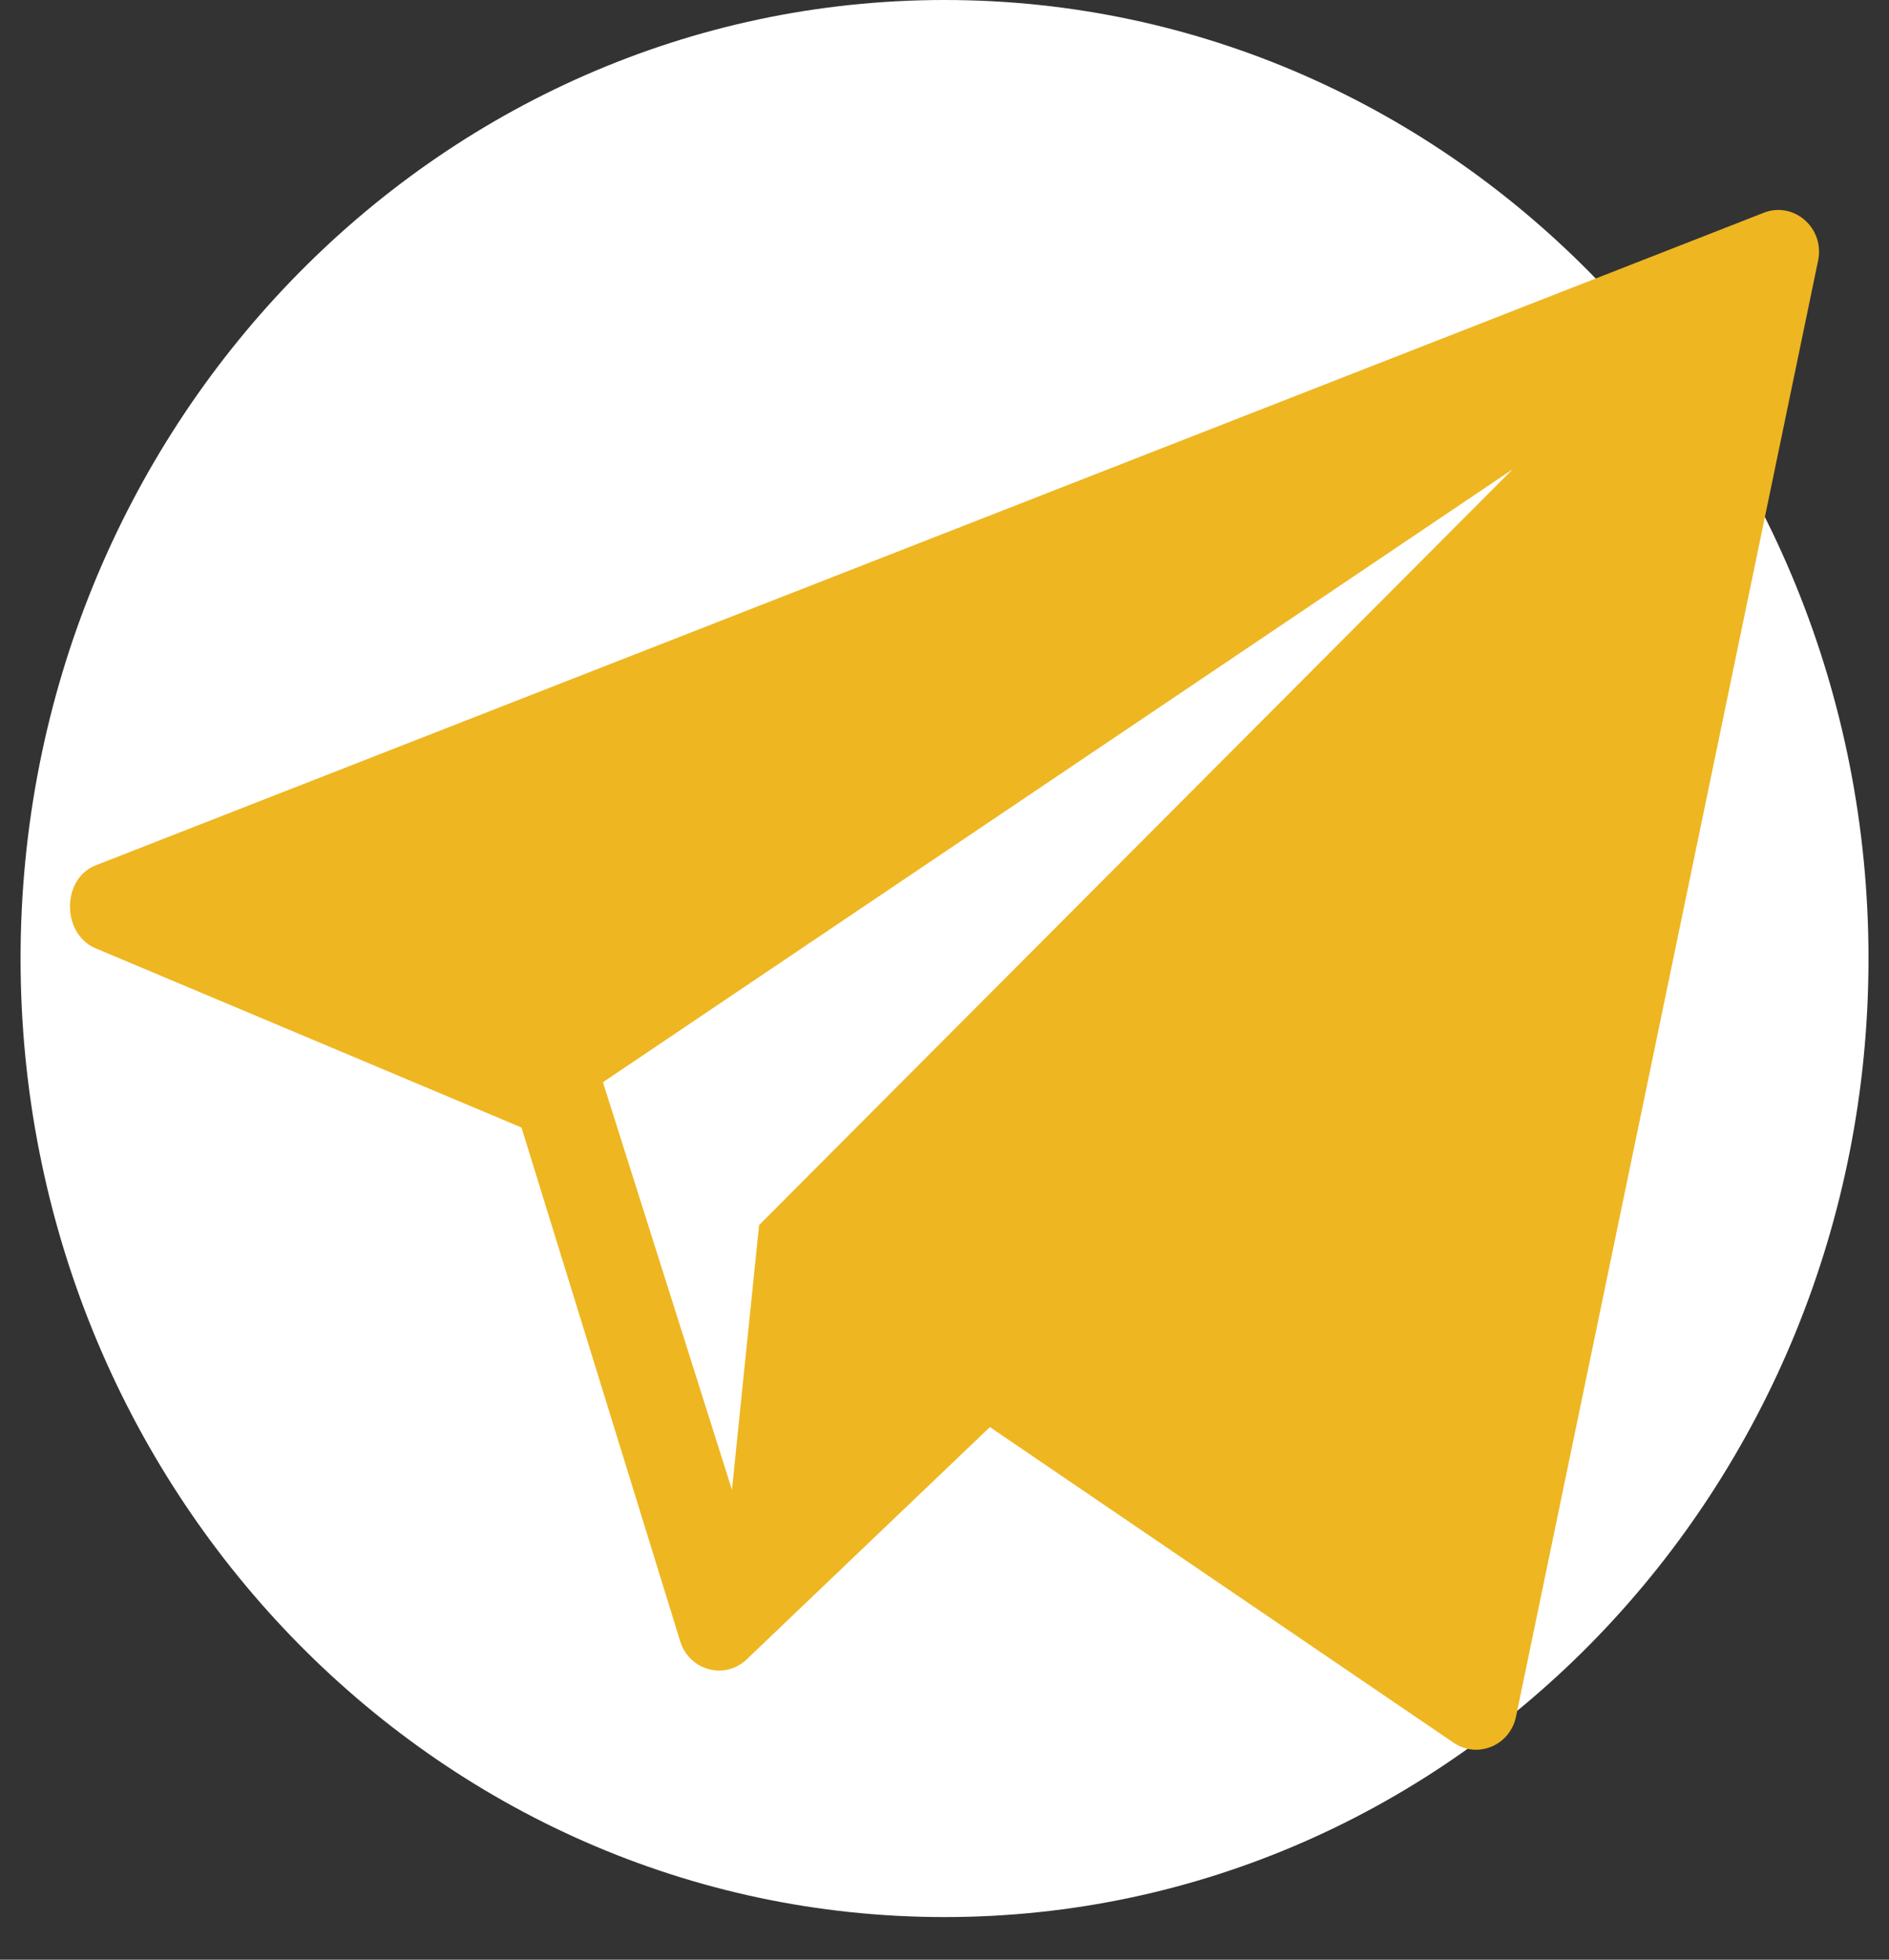
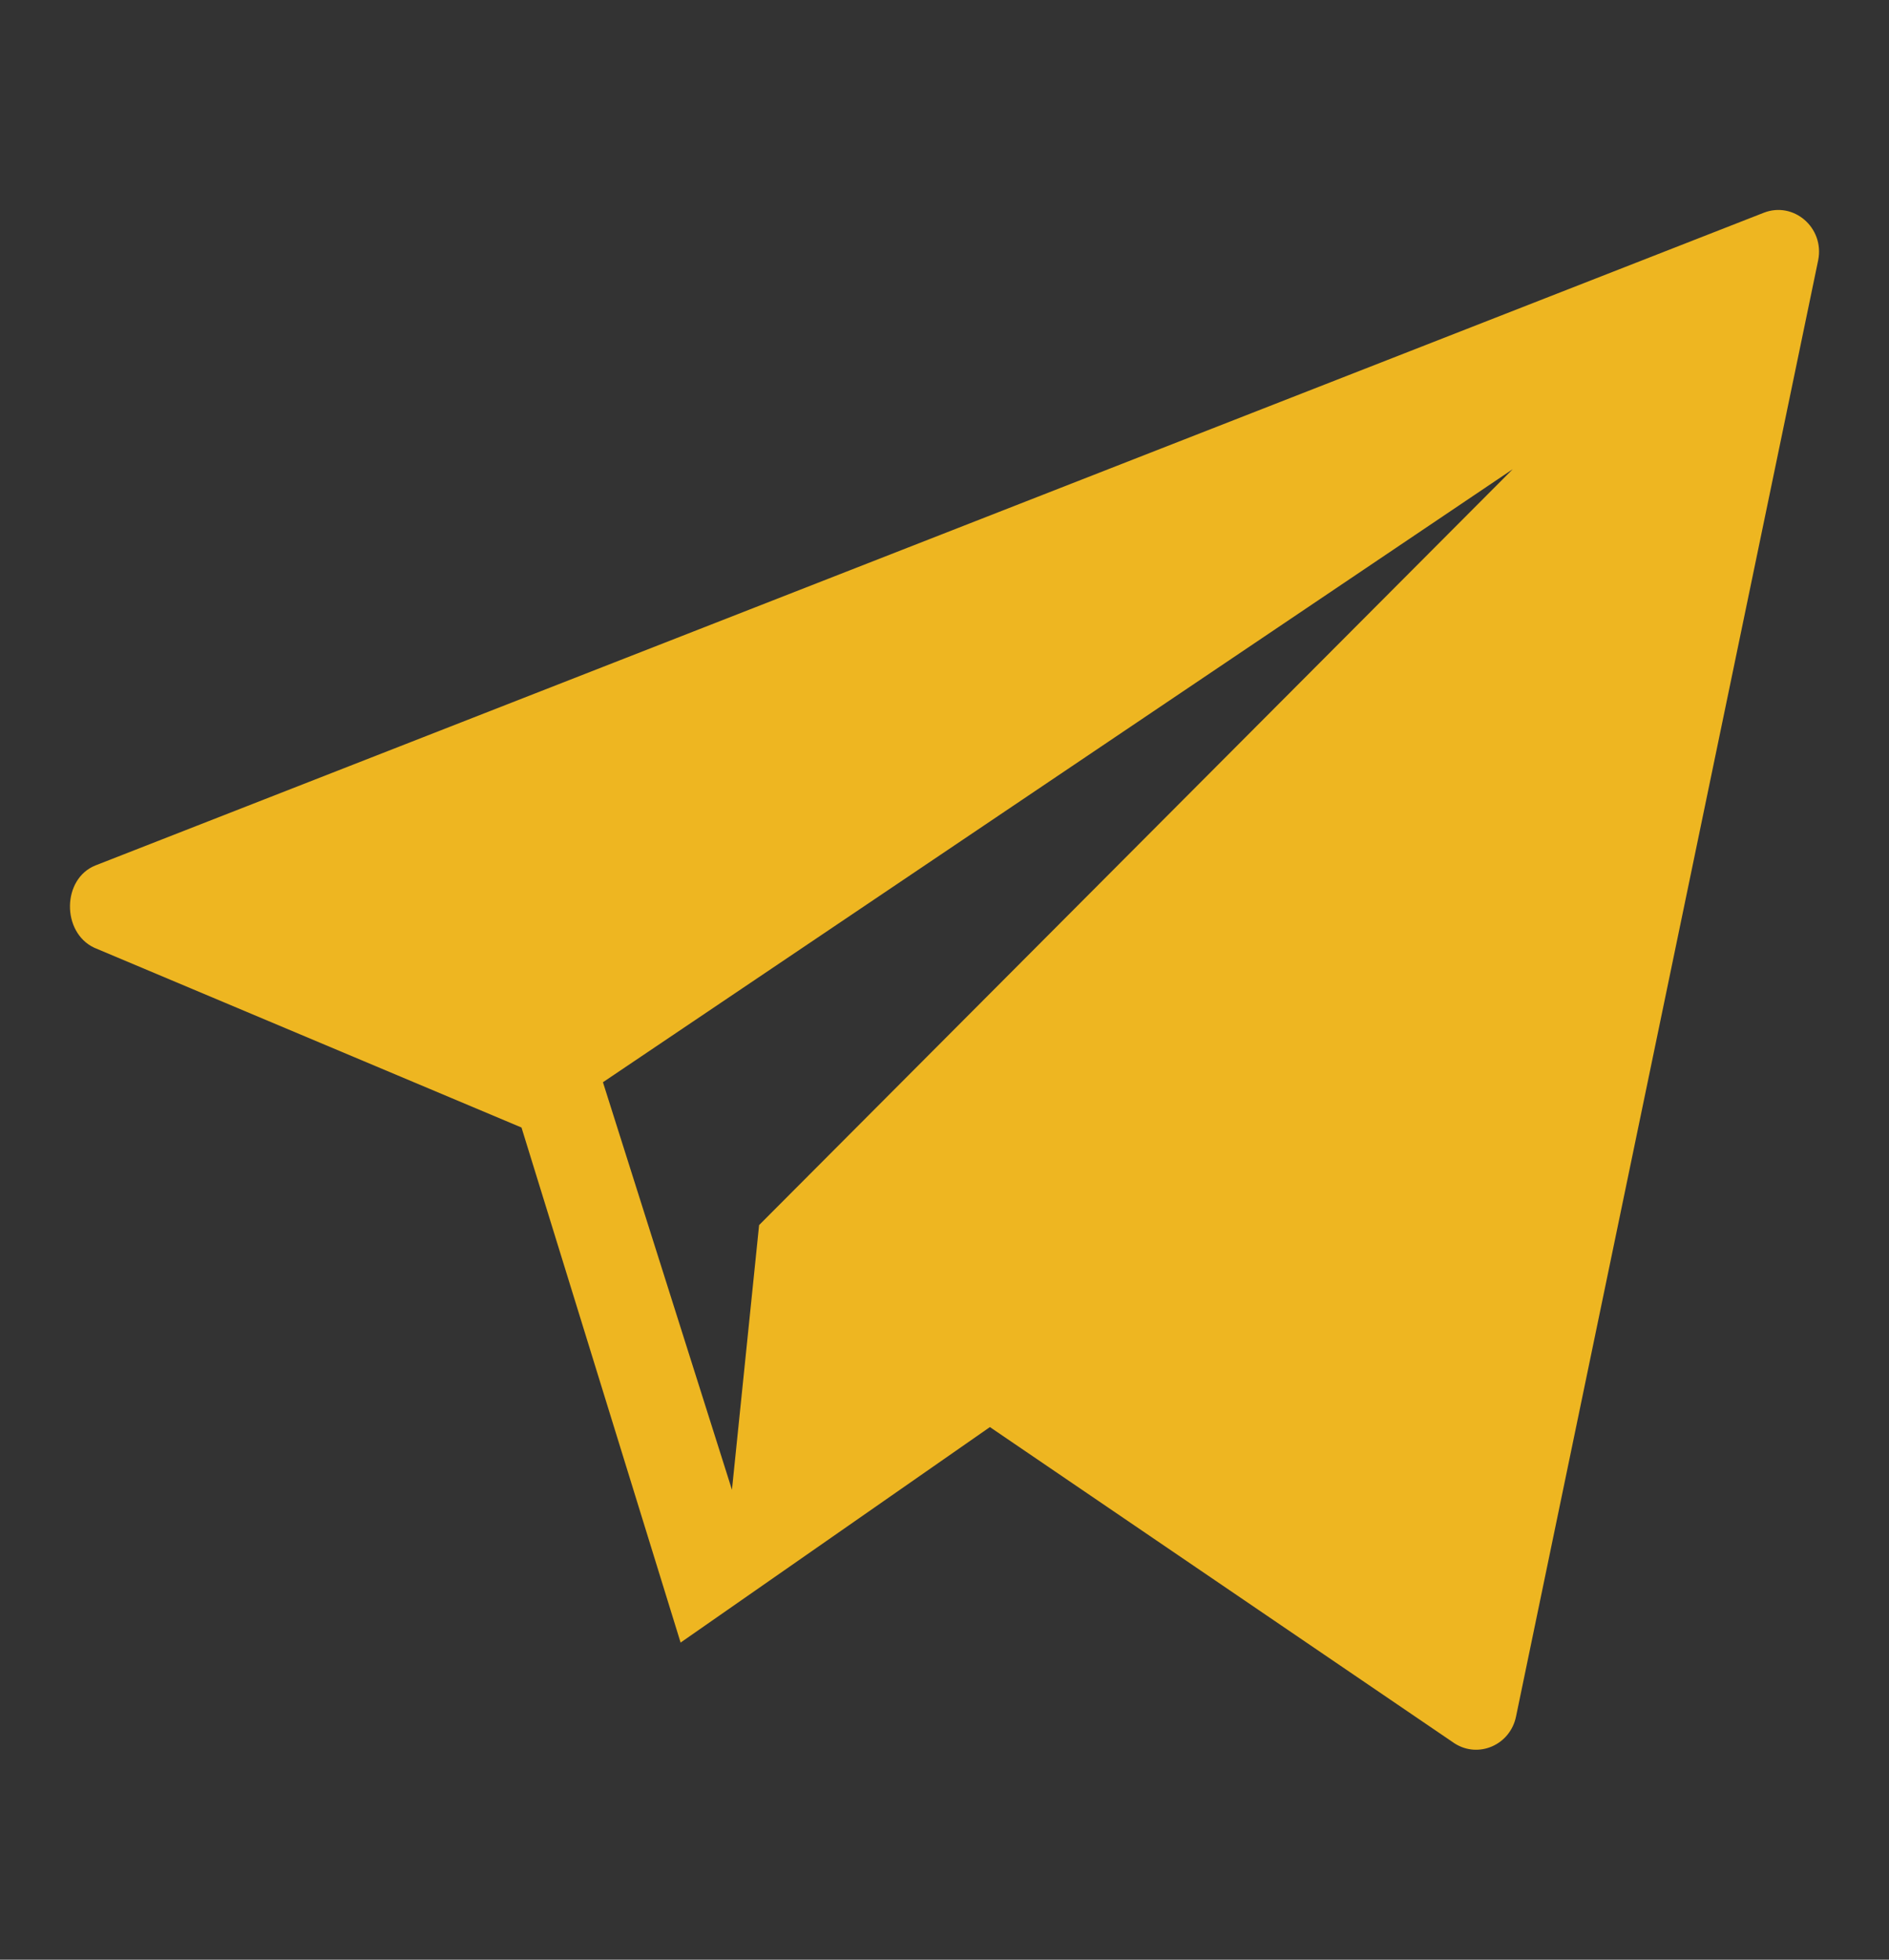
<svg xmlns="http://www.w3.org/2000/svg" width="27" height="28" viewBox="0 0 27 28" fill="none">
  <rect x="0" y="0" width="27" height="28" fill="#333333" stroke="none" />
-   <path d="M13.501 27.391C20.794 27.391 26.707 21.26 26.707 13.696C26.707 6.132 20.794 0 13.501 0C6.207 0 0.294 6.132 0.294 13.696C0.294 21.26 6.207 27.391 13.501 27.391Z" fill="white" />
-   <path d="M25.207 3.041L1.365 12.365C0.885 12.556 0.878 13.321 1.347 13.541L7.454 16.11L9.728 23.469C9.864 23.865 10.345 23.998 10.656 23.725L14.149 20.39L20.79 24.909C21.135 25.13 21.589 24.93 21.67 24.521L25.988 3.717C26.08 3.254 25.636 2.871 25.207 3.041ZM10.85 17.504L10.462 21.286L8.618 15.463L21.622 6.704L10.85 17.504Z" fill="#EEB621" />
+   <path d="M25.207 3.041L1.365 12.365C0.885 12.556 0.878 13.321 1.347 13.541L7.454 16.11L9.728 23.469L14.149 20.39L20.79 24.909C21.135 25.13 21.589 24.93 21.67 24.521L25.988 3.717C26.08 3.254 25.636 2.871 25.207 3.041ZM10.85 17.504L10.462 21.286L8.618 15.463L21.622 6.704L10.85 17.504Z" fill="#EEB621" />
</svg>